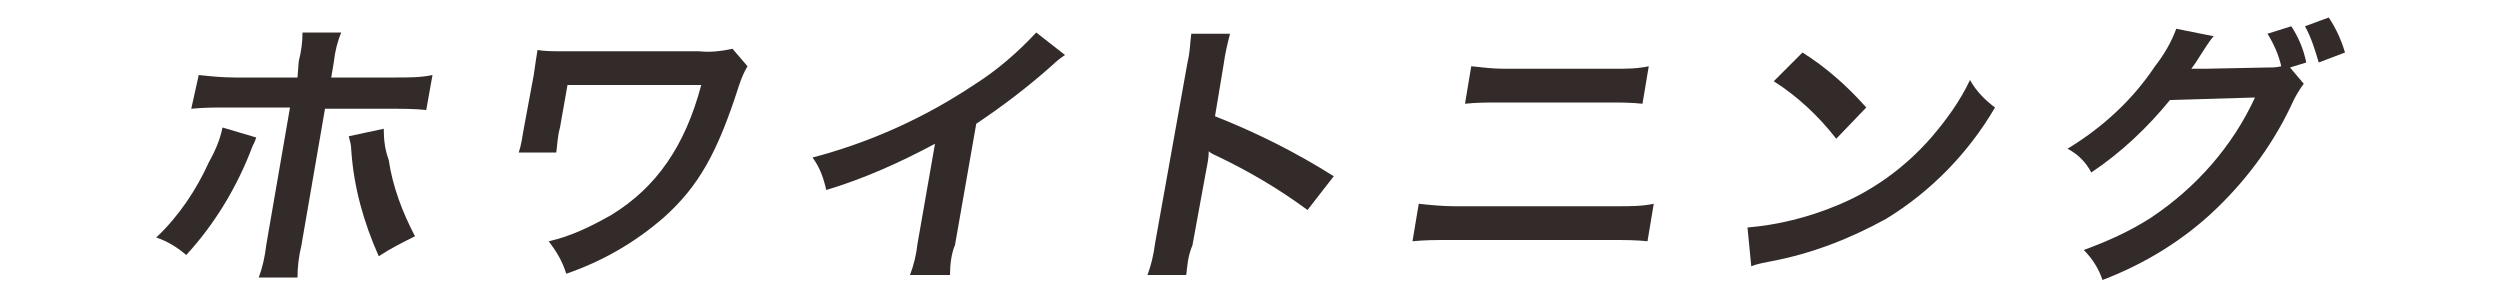
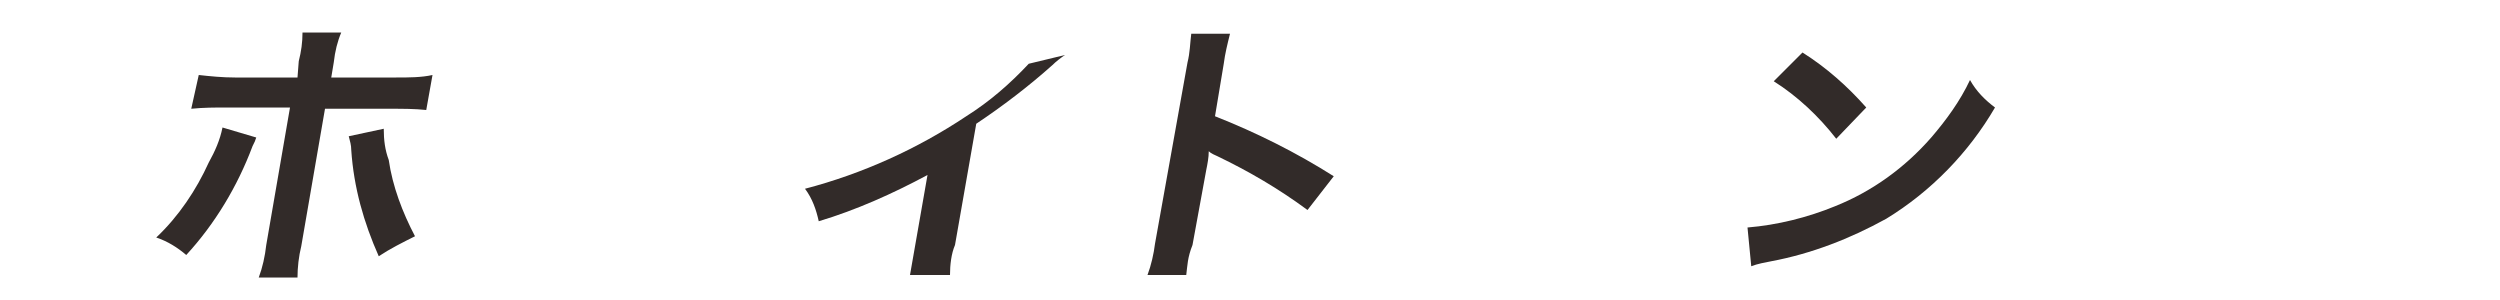
<svg xmlns="http://www.w3.org/2000/svg" version="1.1" id="レイヤー_1" x="0px" y="0px" viewBox="0 0 200 24" style="enable-background:new 0 0 200 24;" xml:space="preserve">
  <style type="text/css">
	.st0{fill:#322B29;}
</style>
  <title>med_txt7</title>
  <g id="レイヤー_2">
    <g id="レイヤー_1-2">
      <path class="st0" d="M20.5,11c-0.1,0.3-0.1,0.3-0.3,0.7c-1.2,3.2-3,6.2-5.3,8.7c-0.7-0.6-1.5-1.1-2.4-1.4c1.8-1.7,3.2-3.8,4.2-6    c0.5-0.9,0.9-1.8,1.1-2.8L20.5,11z M23.9,4.9c0.2-0.8,0.3-1.5,0.3-2.3h3.1C27,3.3,26.8,4.1,26.7,5l-0.2,1.2h5.2c1,0,2,0,2.9-0.2    l-0.5,2.8c-0.9-0.1-1.9-0.1-2.9-0.1h-5.2l-1.9,11c-0.2,0.8-0.3,1.7-0.3,2.5h-3.1c0.3-0.8,0.5-1.7,0.6-2.6l1.9-11h-5    c-1,0-1.9,0-2.9,0.1L15.9,6c0.9,0.1,1.9,0.2,2.9,0.2h5L23.9,4.9z M30.7,10.3c0,0.9,0.1,1.7,0.4,2.5c0.3,2.1,1.1,4.2,2.1,6.1    c-1,0.5-2,1-2.9,1.6c-1.2-2.7-2-5.5-2.2-8.5c0-0.4-0.1-0.7-0.2-1.1L30.7,10.3z" />
-       <path class="st0" d="M59.8,5.3c-0.3,0.5-0.5,1-0.7,1.6c-1.7,5.3-3.2,8-6,10.5c-2.3,2-4.9,3.5-7.8,4.5c-0.3-1-0.8-1.8-1.4-2.6    c1.8-0.4,3.4-1.2,5-2.1c3.6-2.2,5.9-5.5,7.2-10.4H45.4l-0.6,3.4c-0.2,0.7-0.2,1.3-0.3,2h-3c0.2-0.6,0.3-1.3,0.4-1.9l0.8-4.3    C42.8,5.3,42.9,4.6,43,4c0.6,0.1,1.2,0.1,1.9,0.1h11c0.9,0.1,1.8,0,2.7-0.2L59.8,5.3z" />
-       <path class="st0" d="M85.2,4.4c-0.3,0.2-0.7,0.5-1,0.8c-1.9,1.7-4,3.3-6.1,4.7l-1.7,9.7C76.1,20.3,76,21.2,76,22h-3.2    c0.3-0.8,0.5-1.6,0.6-2.5l1.4-8c-2.8,1.5-5.7,2.8-8.7,3.7c-0.2-0.9-0.5-1.8-1.1-2.6c4.6-1.2,9-3.2,12.9-5.8c1.9-1.2,3.5-2.6,5-4.2    L85.2,4.4z" />
+       <path class="st0" d="M85.2,4.4c-0.3,0.2-0.7,0.5-1,0.8c-1.9,1.7-4,3.3-6.1,4.7l-1.7,9.7C76.1,20.3,76,21.2,76,22h-3.2    l1.4-8c-2.8,1.5-5.7,2.8-8.7,3.7c-0.2-0.9-0.5-1.8-1.1-2.6c4.6-1.2,9-3.2,12.9-5.8c1.9-1.2,3.5-2.6,5-4.2    L85.2,4.4z" />
      <path class="st0" d="M91.8,22c0.3-0.8,0.5-1.7,0.6-2.5l2.6-14.5c0.2-0.8,0.2-1.5,0.3-2.3h3.1c-0.2,0.8-0.4,1.6-0.5,2.4l-0.7,4.2    c3.3,1.3,6.5,2.9,9.5,4.8l-2.1,2.7c-2.3-1.7-4.7-3.1-7.2-4.3c-0.2-0.1-0.5-0.2-0.7-0.4c0,0.5-0.1,1-0.2,1.5l-1.1,6    C95,20.6,95,21.2,94.9,22L91.8,22z" />
-       <path class="st0" d="M113.5,16.3c0.9,0.1,1.9,0.2,2.9,0.2h13c1,0,2,0,2.9-0.2l-0.5,3c-0.9-0.1-1.9-0.1-2.8-0.1h-13.1    c-1,0-1.9,0-2.9,0.1L113.5,16.3z M117.7,5.3c0.9,0.1,1.8,0.2,2.6,0.2h8.9c0.9,0,1.8,0,2.7-0.2l-0.5,3c-0.9-0.1-1.8-0.1-2.6-0.1    h-8.9c-0.9,0-1.8,0-2.7,0.1L117.7,5.3z" />
      <path class="st0" d="M139.8,18.2c2.4-0.2,4.8-0.8,7-1.7c3-1.2,5.6-3.1,7.7-5.5c1.2-1.4,2.3-2.9,3.1-4.6c0.5,0.9,1.2,1.6,2,2.2    c-2.1,3.6-5.1,6.7-8.7,8.9c-2.9,1.6-6,2.8-9.2,3.4c-0.5,0.1-1.1,0.2-1.6,0.4L139.8,18.2z M144.2,4.2c1.9,1.2,3.6,2.7,5.1,4.4    l-2.4,2.5c-1.4-1.8-3.1-3.4-5-4.6L144.2,4.2z" />
-       <path class="st0" d="M184.3,6.7c-0.3,0.4-0.6,0.9-0.8,1.3c-1.5,3.3-3.6,6.2-6.2,8.7c-2.6,2.5-5.7,4.4-9.1,5.7    c-0.3-0.9-0.8-1.7-1.5-2.4c1.9-0.7,3.7-1.5,5.4-2.6c3.6-2.4,6.5-5.7,8.3-9.6L173.6,8c-1.8,2.2-3.9,4.2-6.3,5.8    c-0.4-0.8-1.1-1.5-1.9-1.9c2.8-1.7,5.2-3.9,7-6.6c0.7-0.9,1.3-1.9,1.7-3l3,0.6c-0.2,0.2-0.4,0.5-0.6,0.8c-0.6,0.9-0.8,1.3-1.2,1.8    c0.2,0,0.6,0,1.1,0l5-0.1c0.4,0,0.7,0,1.1-0.1c-0.2-0.9-0.6-1.8-1.1-2.6l1.9-0.6c0.6,0.9,1,1.9,1.2,2.9l-1.3,0.4L184.3,6.7z     M185.5,5c-0.3-1-0.6-2-1.1-2.9l1.9-0.7c0.6,0.9,1,1.8,1.3,2.8L185.5,5z" />
    </g>
  </g>
</svg>